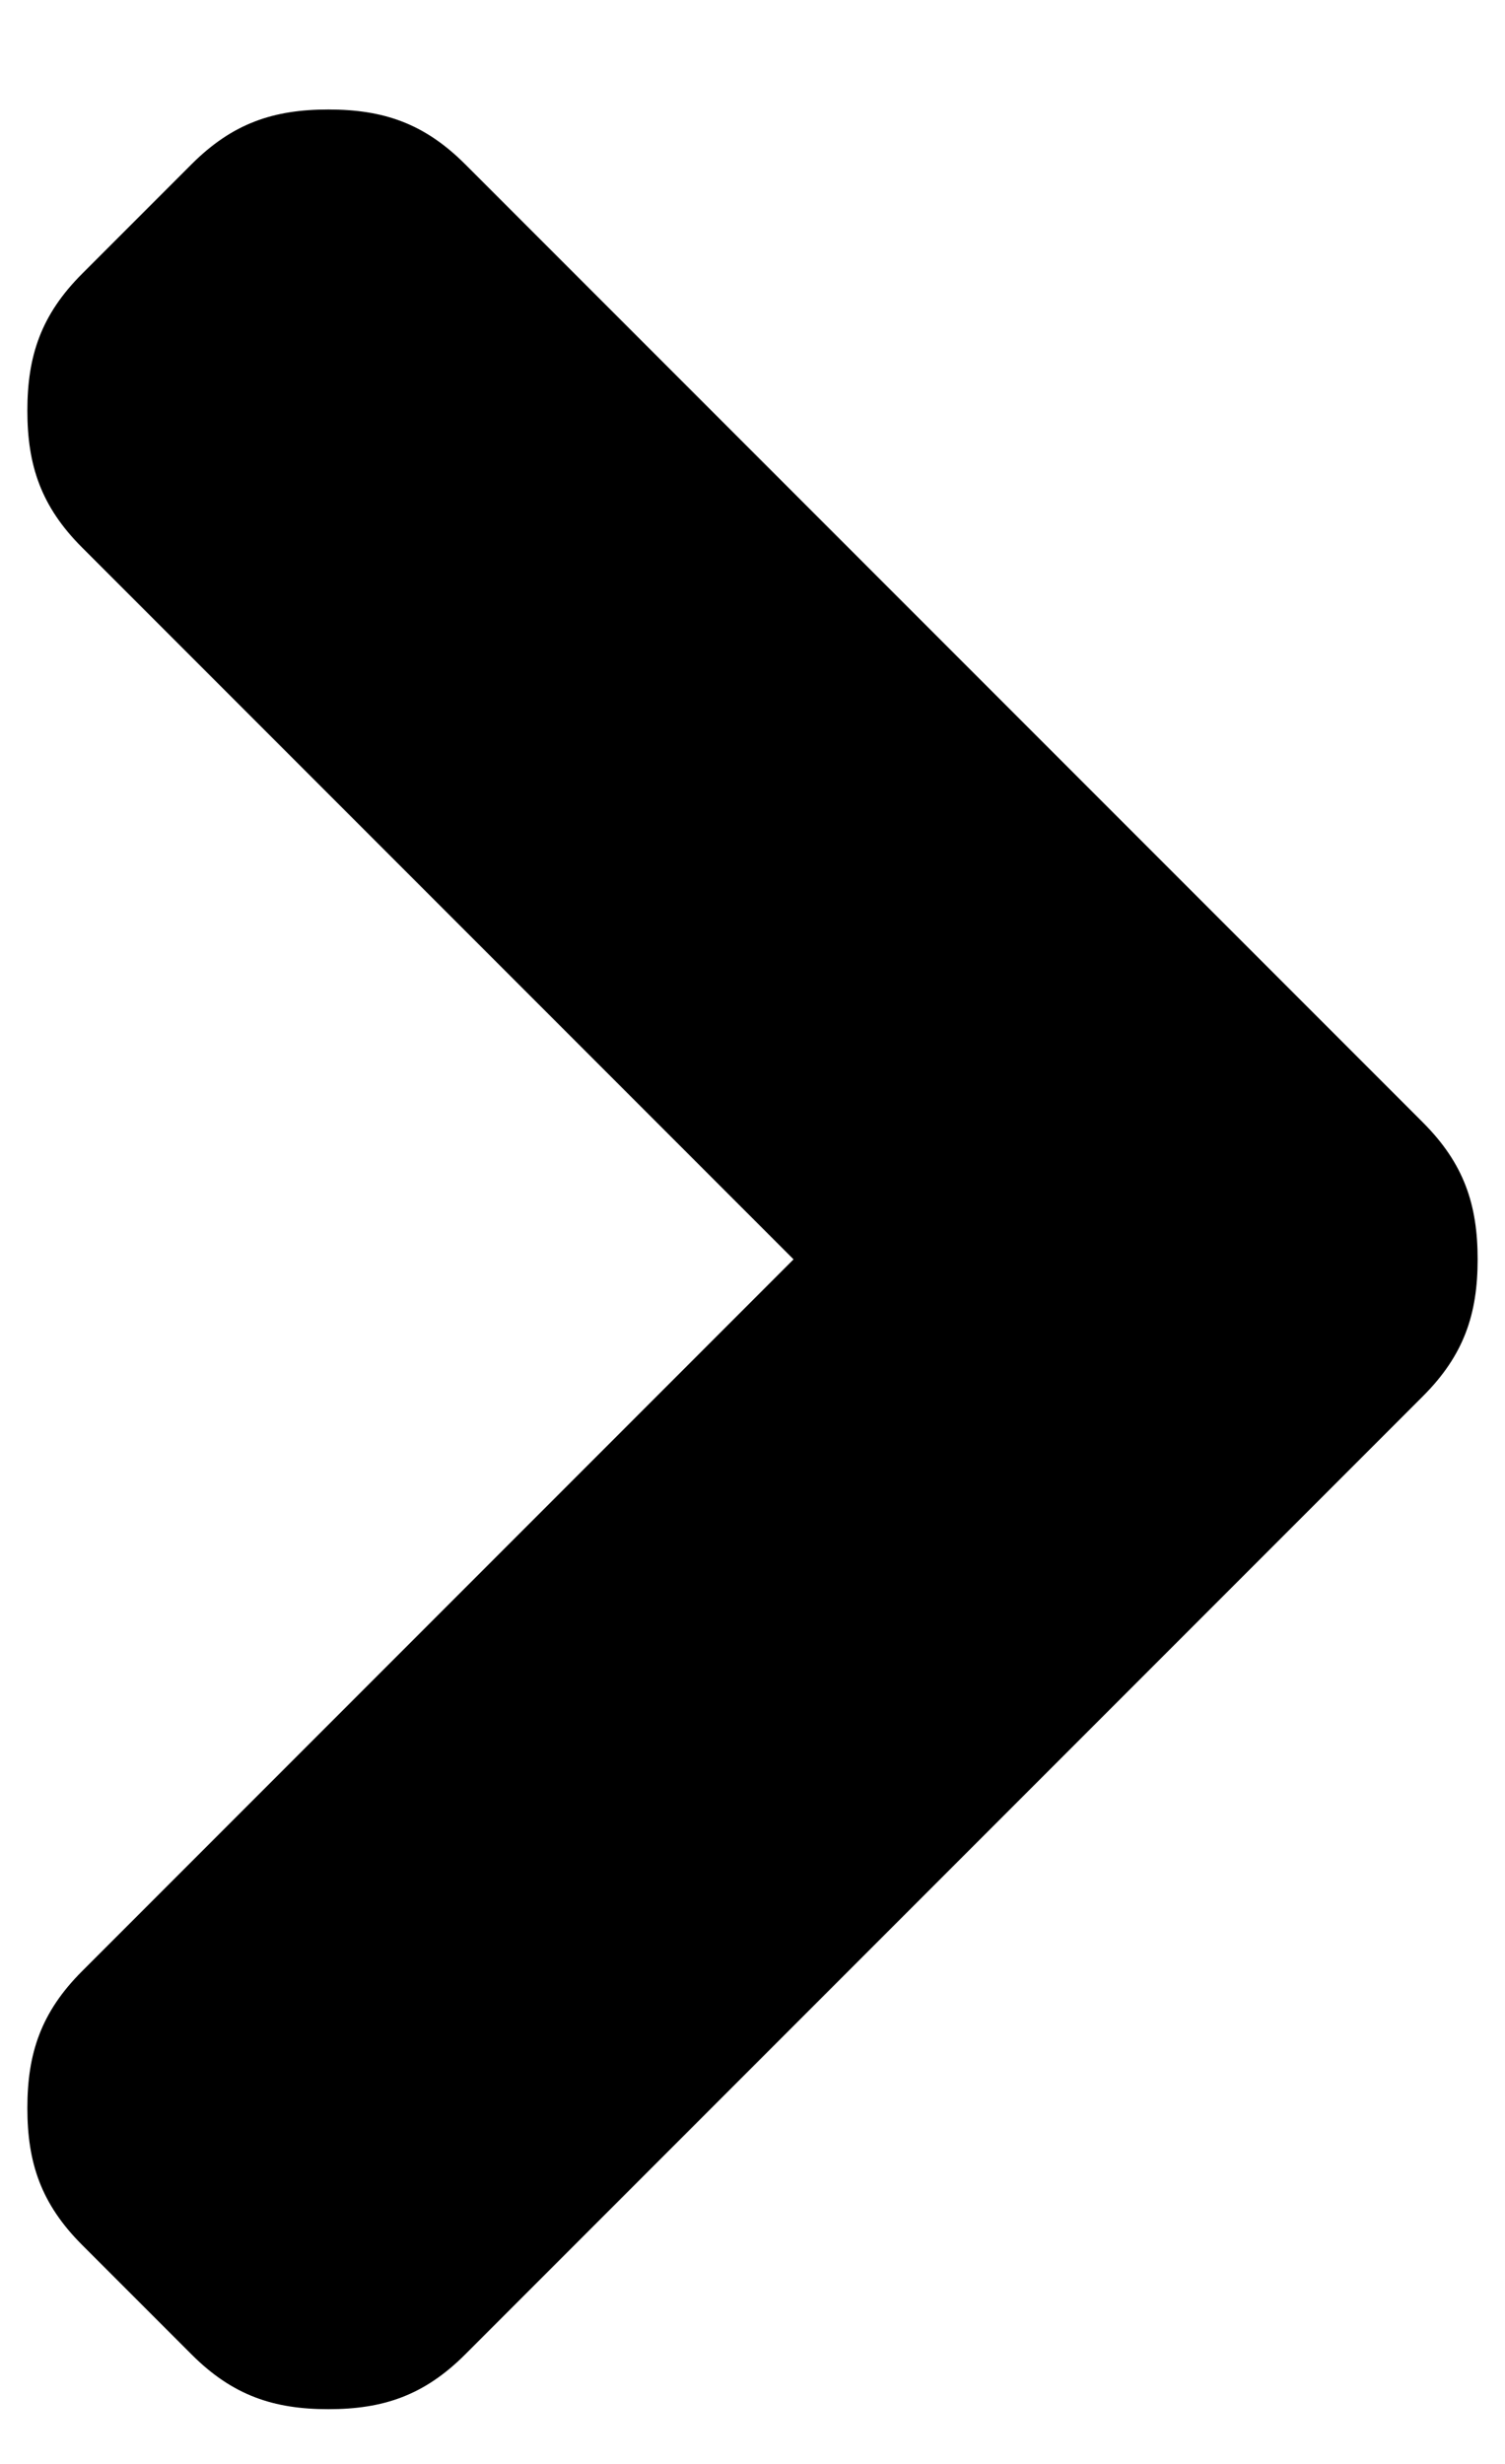
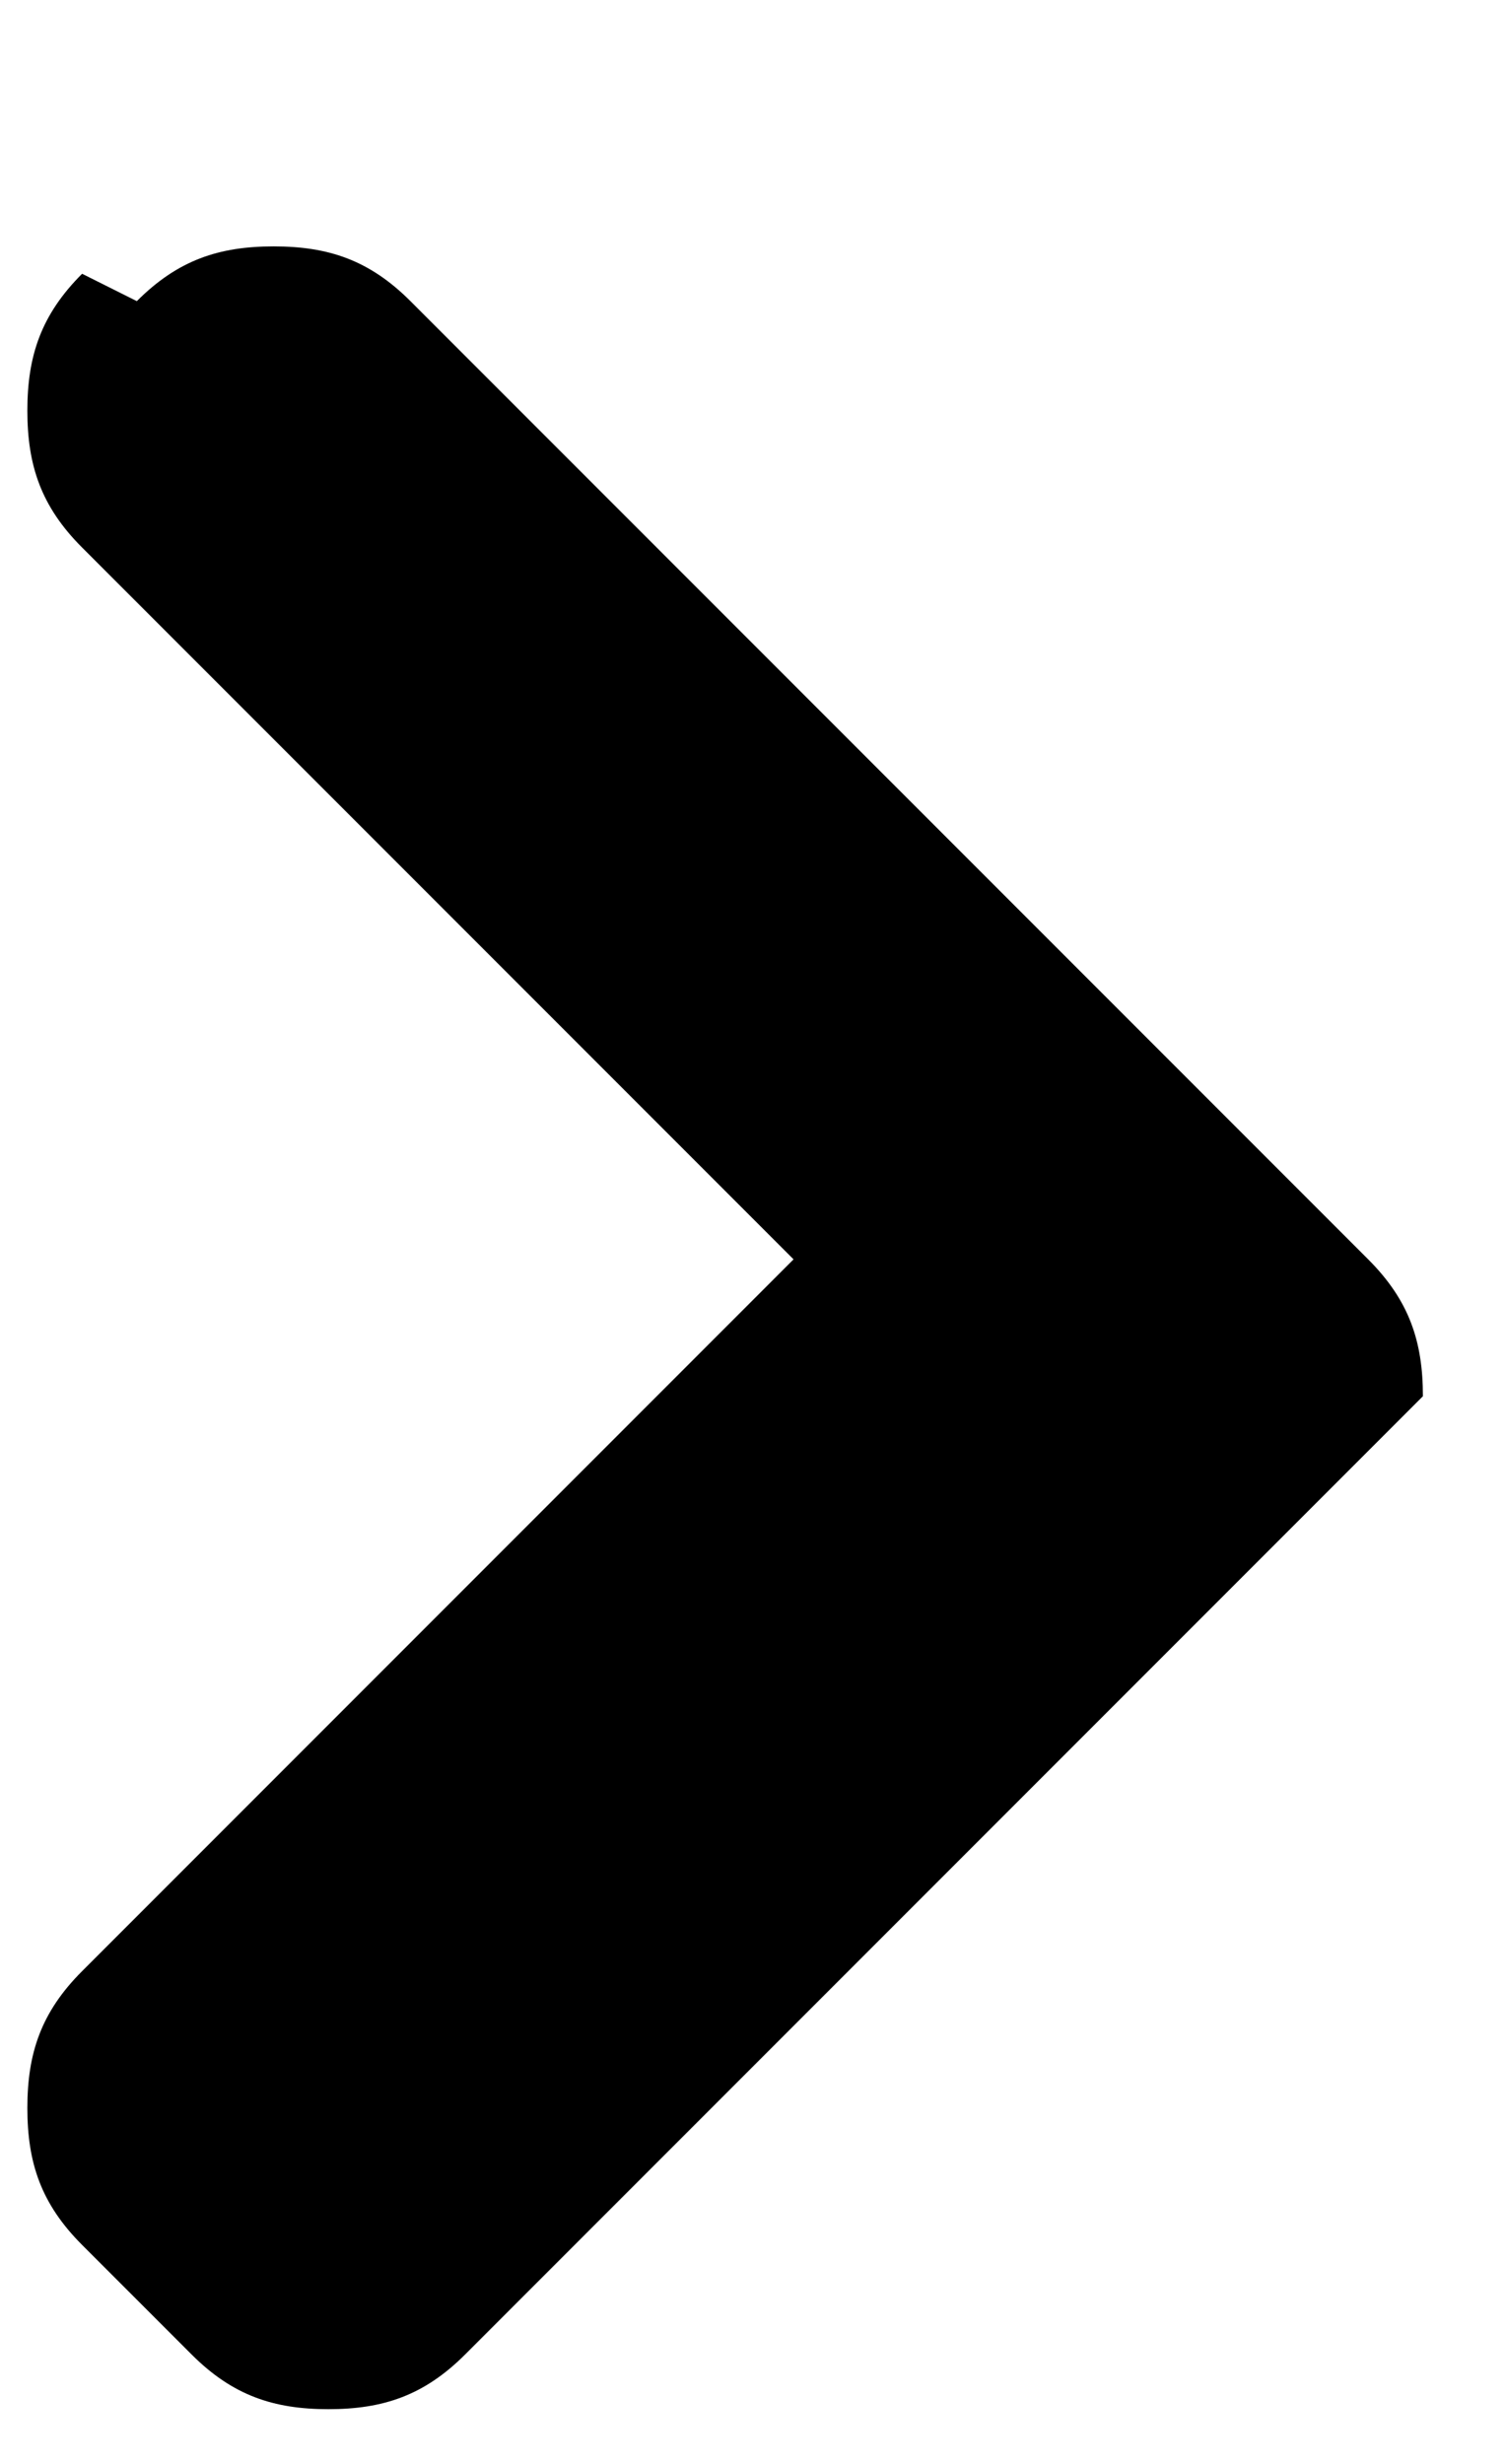
<svg xmlns="http://www.w3.org/2000/svg" version="1.1" id="Layer_1" x="0px" y="0px" viewBox="0 0 11 18" style="enable-background:new 0 0 11 18;" xml:space="preserve">
  <g id="arrow-right">
-     <path id="Shape" d="M3.4,17.2l7-7c0.3-0.3,0.4-0.6,0.4-1c0-0.4-0.1-0.7-0.4-1l-7-7c-0.3-0.3-0.6-0.4-1-0.4c-0.4,0-0.7,0.1-1,0.4   L0.6,2C0.3,2.3,0.2,2.6,0.2,3c0,0.4,0.1,0.7,0.4,1l5.2,5.2l-5.2,5.2c-0.3,0.3-0.4,0.6-0.4,1c0,0.4,0.1,0.7,0.4,1l0.8,0.8   c0.3,0.3,0.6,0.4,1,0.4C2.8,17.6,3.1,17.5,3.4,17.2z" />
+     <path id="Shape" d="M3.4,17.2l7-7c0-0.4-0.1-0.7-0.4-1l-7-7c-0.3-0.3-0.6-0.4-1-0.4c-0.4,0-0.7,0.1-1,0.4   L0.6,2C0.3,2.3,0.2,2.6,0.2,3c0,0.4,0.1,0.7,0.4,1l5.2,5.2l-5.2,5.2c-0.3,0.3-0.4,0.6-0.4,1c0,0.4,0.1,0.7,0.4,1l0.8,0.8   c0.3,0.3,0.6,0.4,1,0.4C2.8,17.6,3.1,17.5,3.4,17.2z" />
  </g>
</svg>